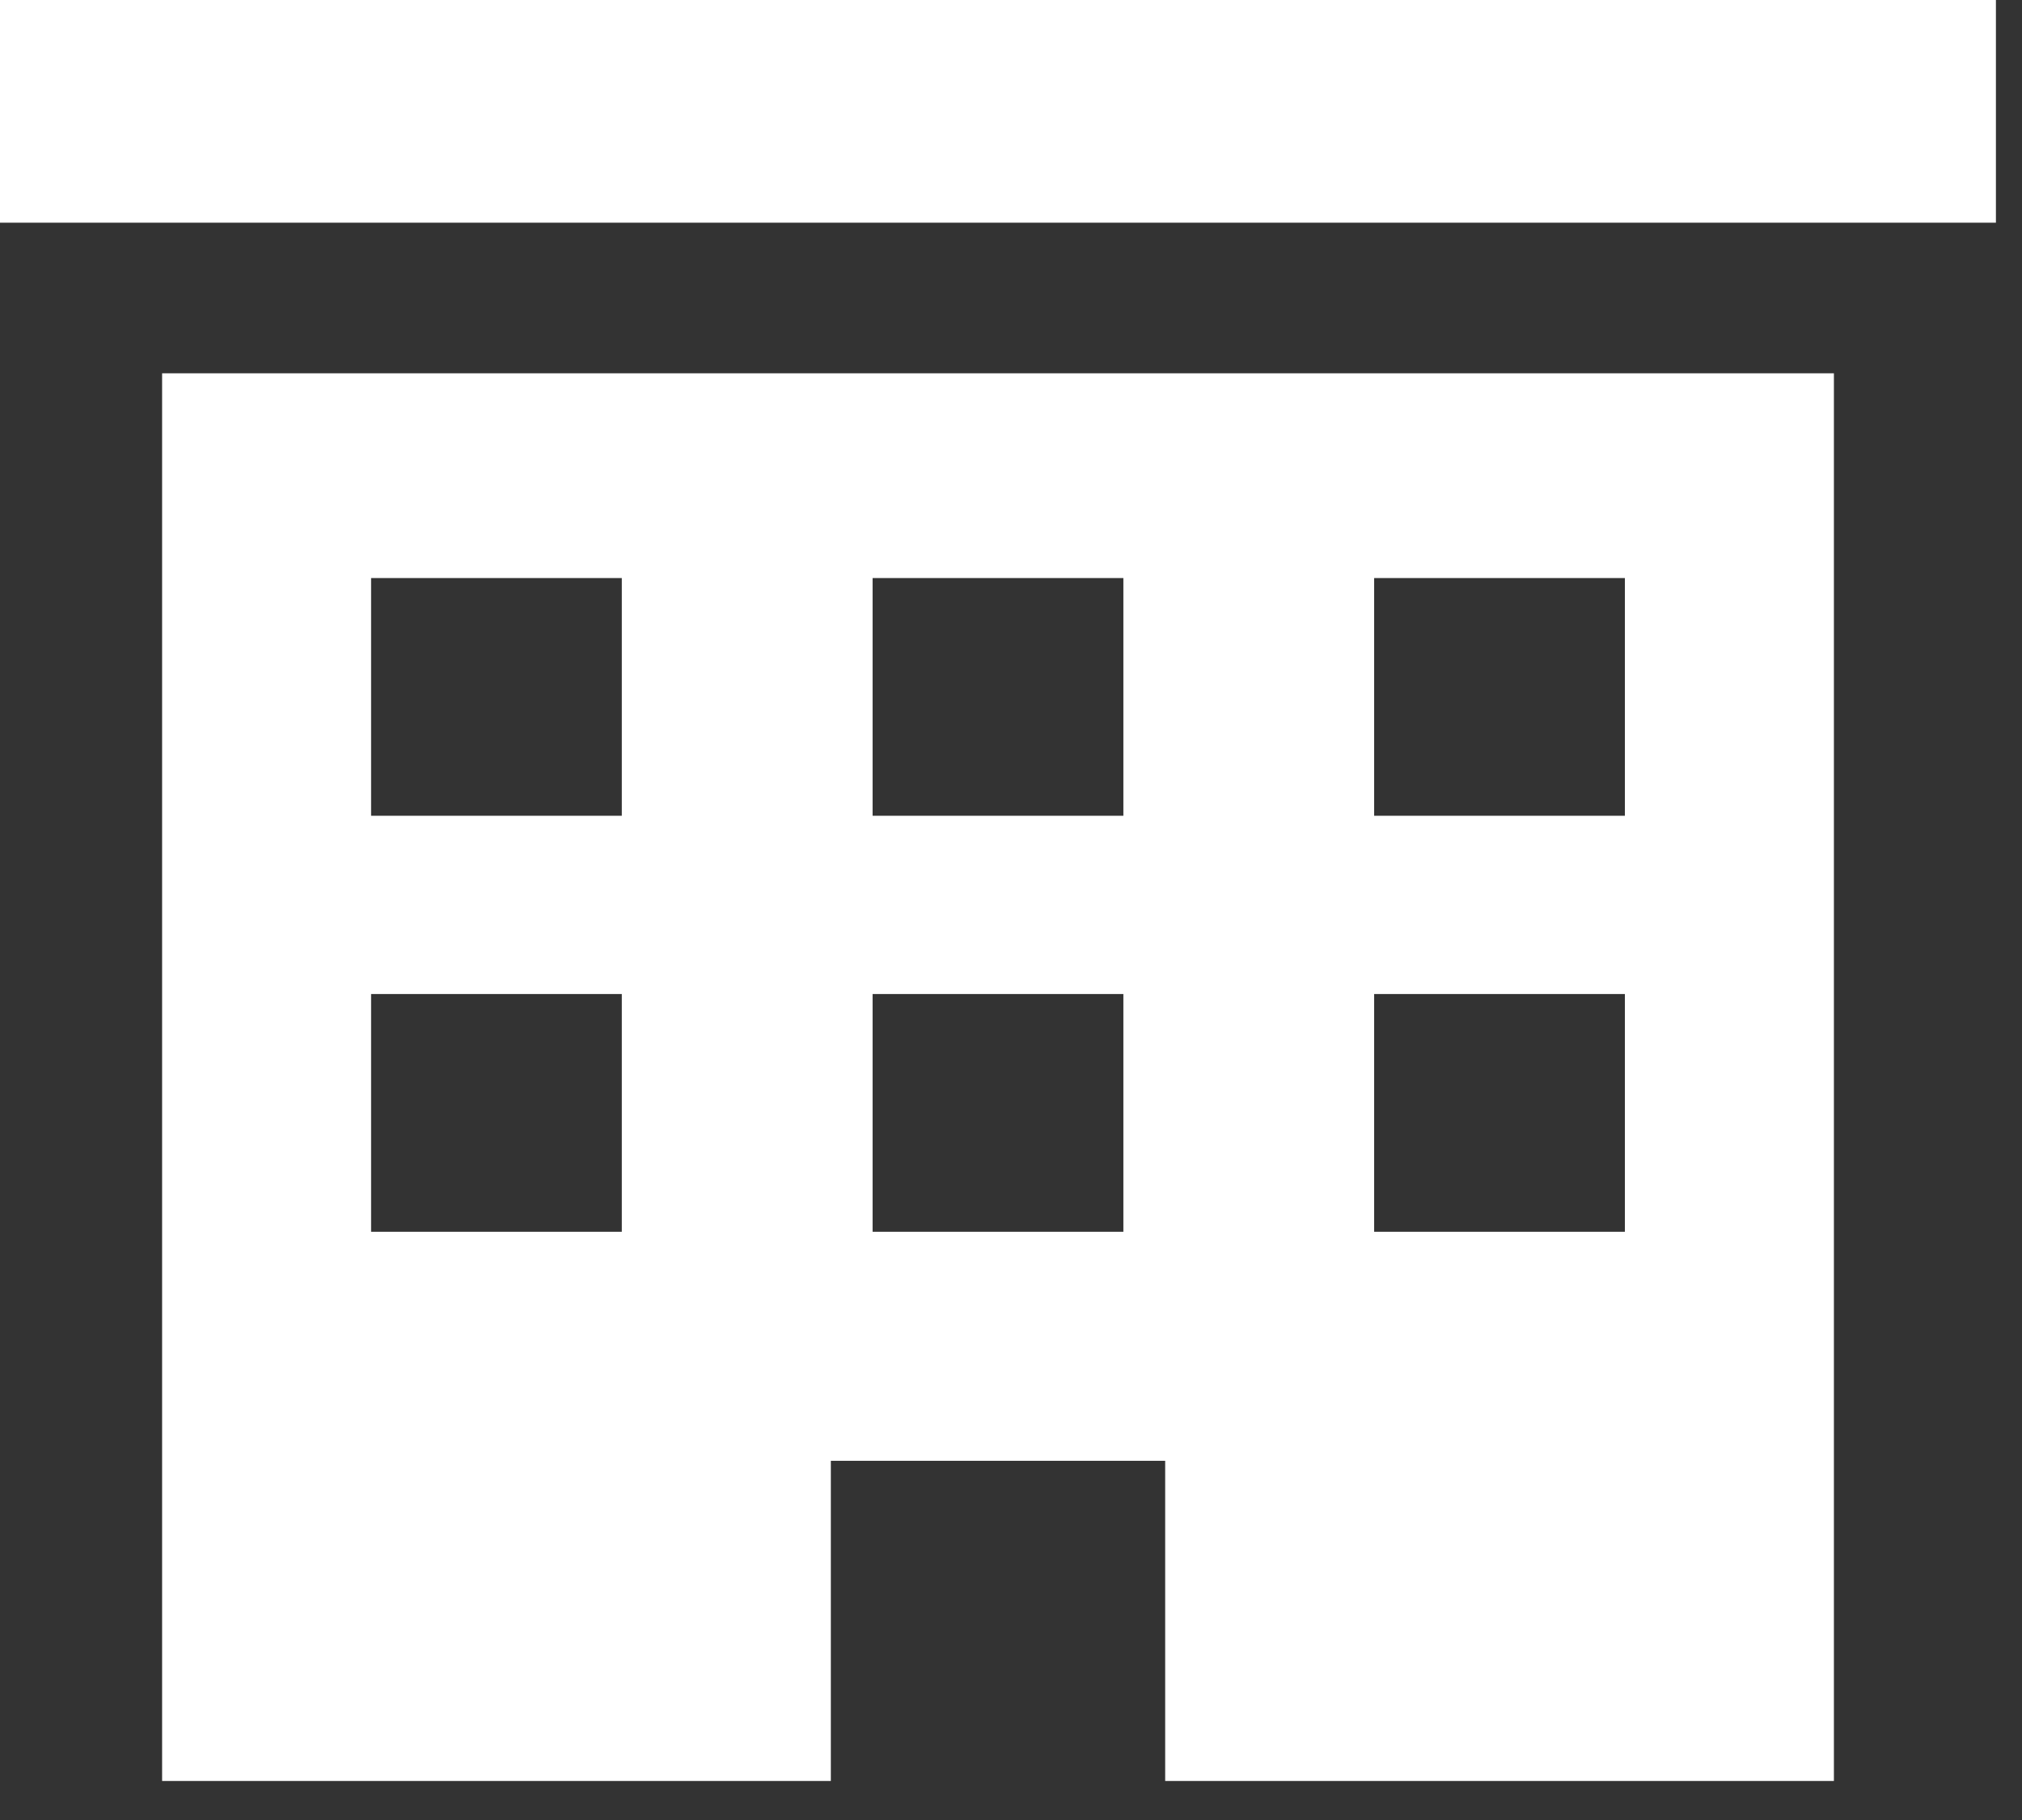
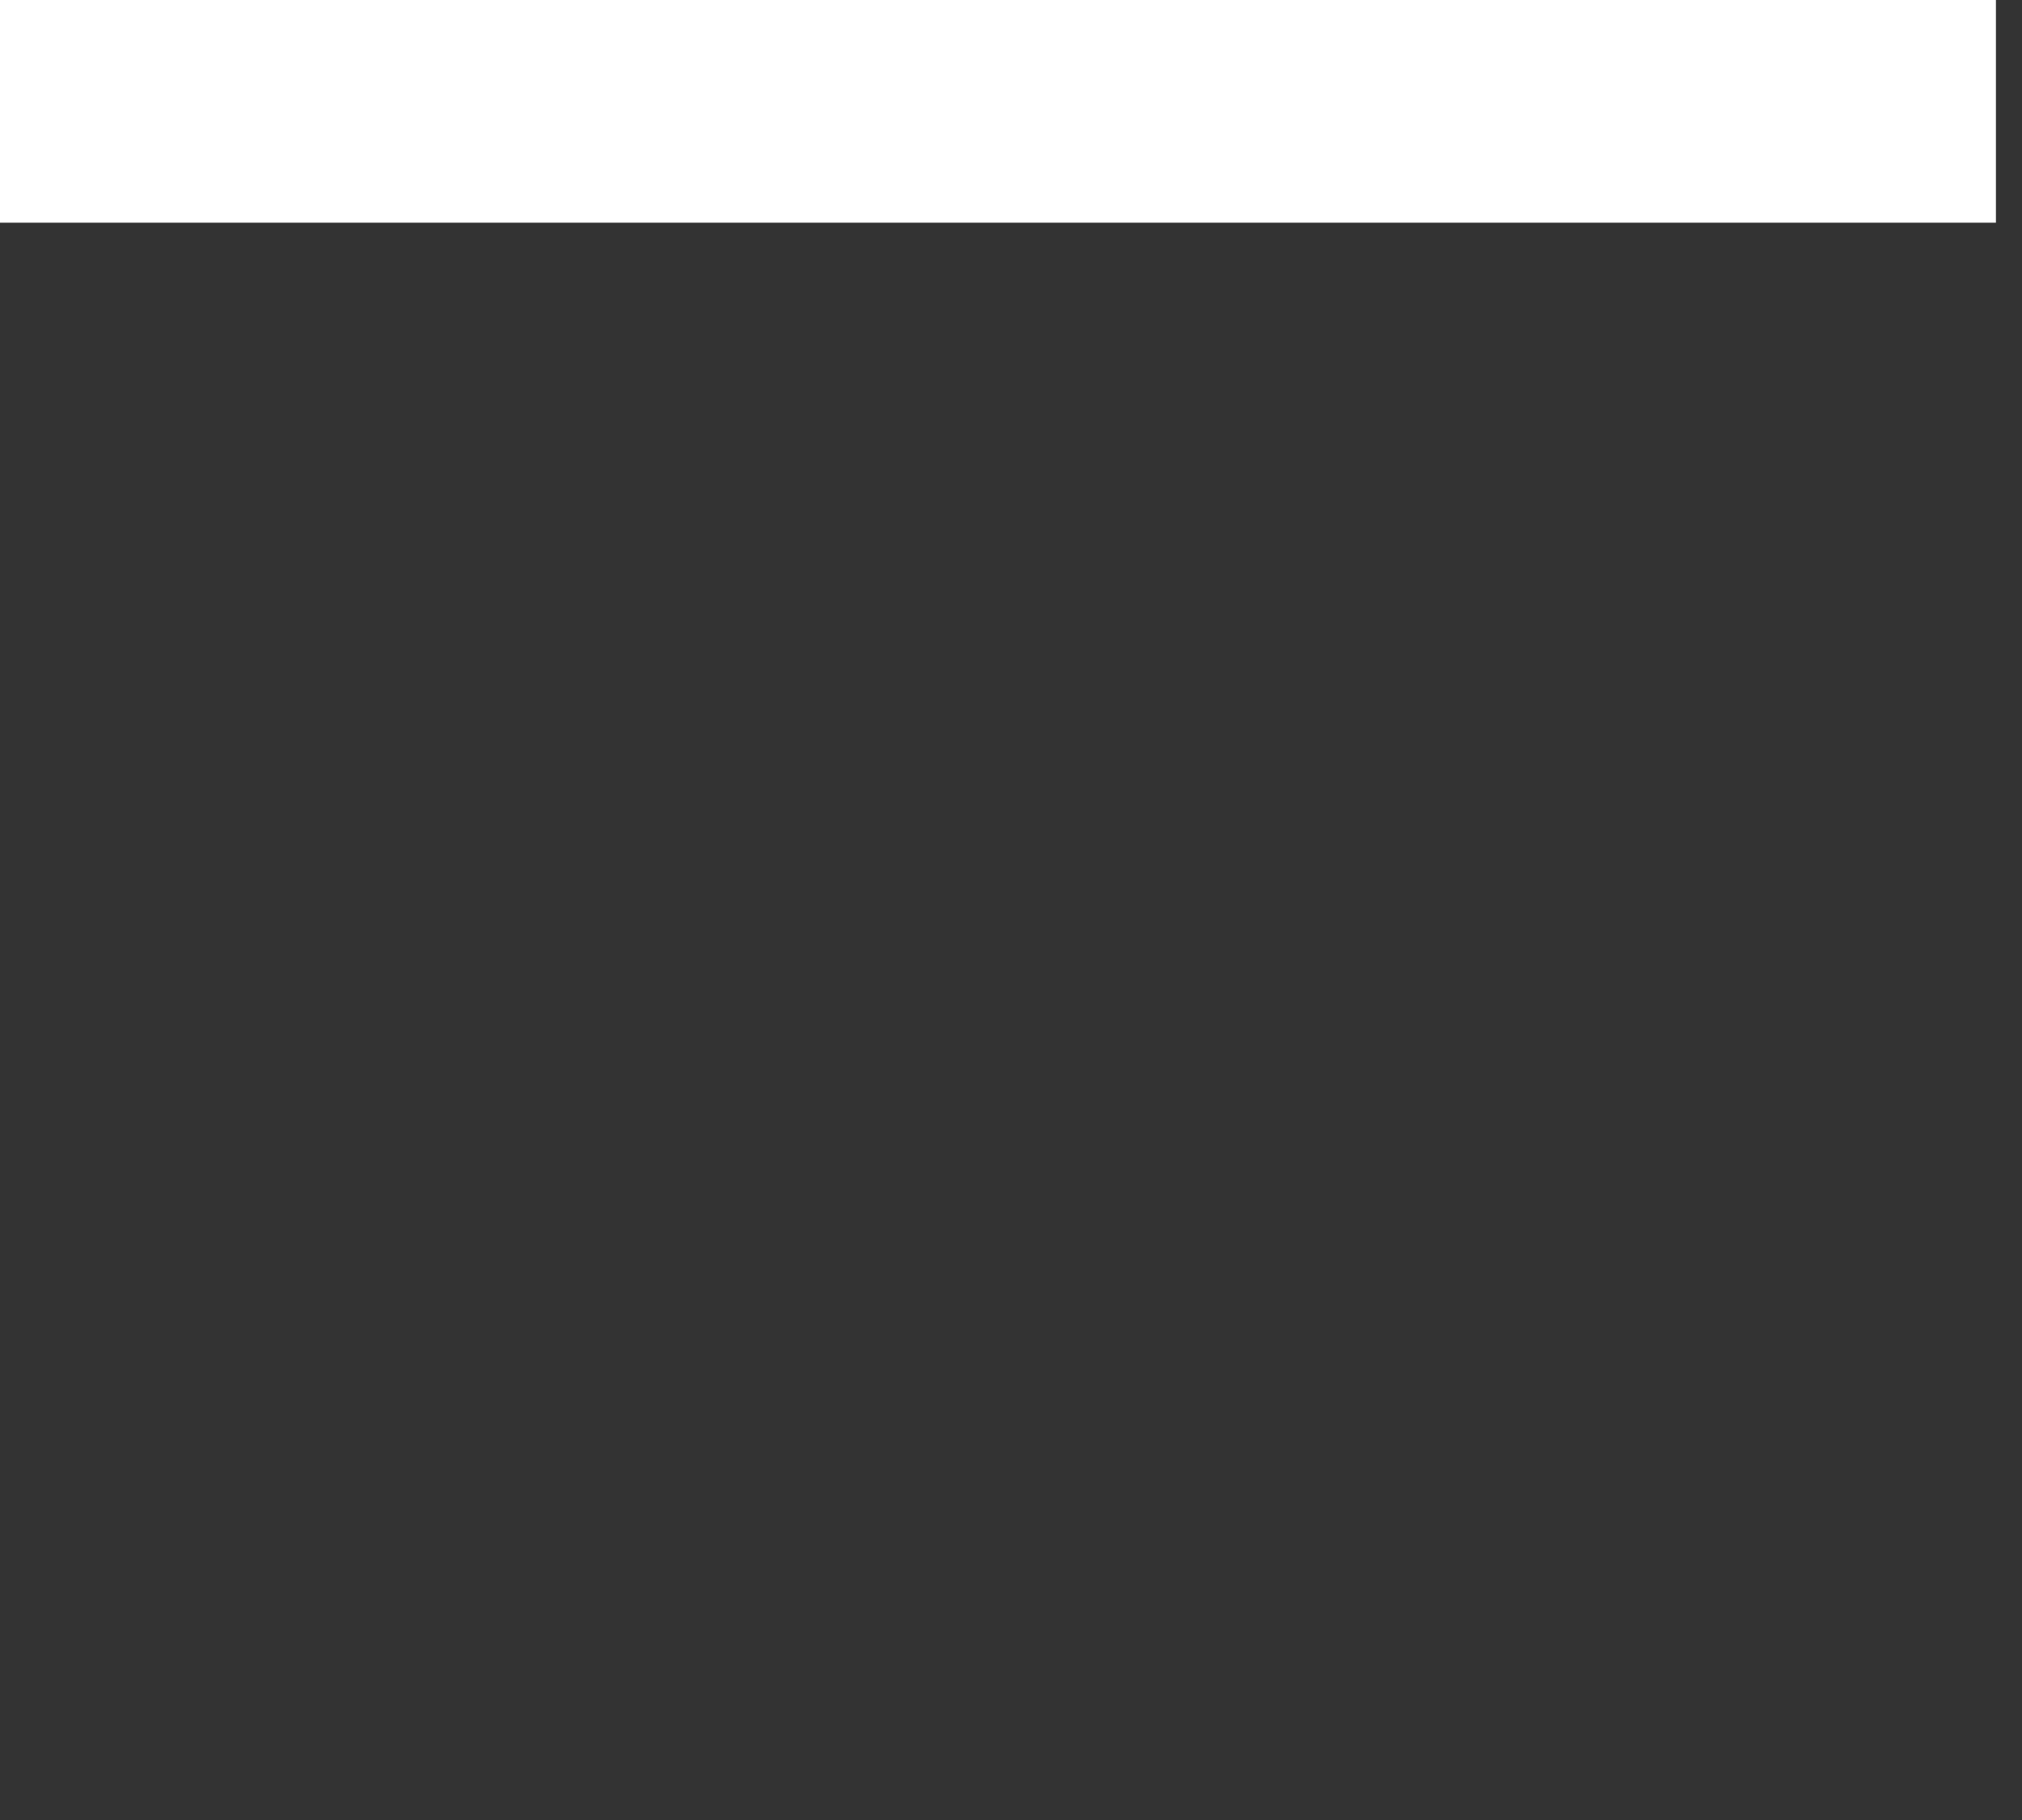
<svg xmlns="http://www.w3.org/2000/svg" version="1.1" id="レイヤー_1" x="0px" y="0px" width="40px" height="36px" viewBox="0 0 40 36" enable-background="new 0 0 40 36" xml:space="preserve">
  <rect x="0" y="0" width="40" height="36" fill="#333333" stroke="none" />
  <g>
    <g>
-       <path fill="#FFFFFF" d="M3.207,7.384v27.844h13.229v-6.333h6.614v6.333h13.229V7.384H3.207z M12.301,24.365h-4.96v-4.703h4.96    V24.365z M12.301,16.136h-4.96v-4.702h4.96V16.136z M22.223,24.365h-4.961v-4.703h4.961V24.365z M22.223,16.136h-4.961v-4.702    h4.961V16.136z M32.144,24.365h-4.96v-4.703h4.96V24.365z M32.144,16.136h-4.96v-4.702h4.96V16.136z" />
-     </g>
+       </g>
    <rect fill="#FFFFFF" width="39.484" height="4.405" />
  </g>
</svg>